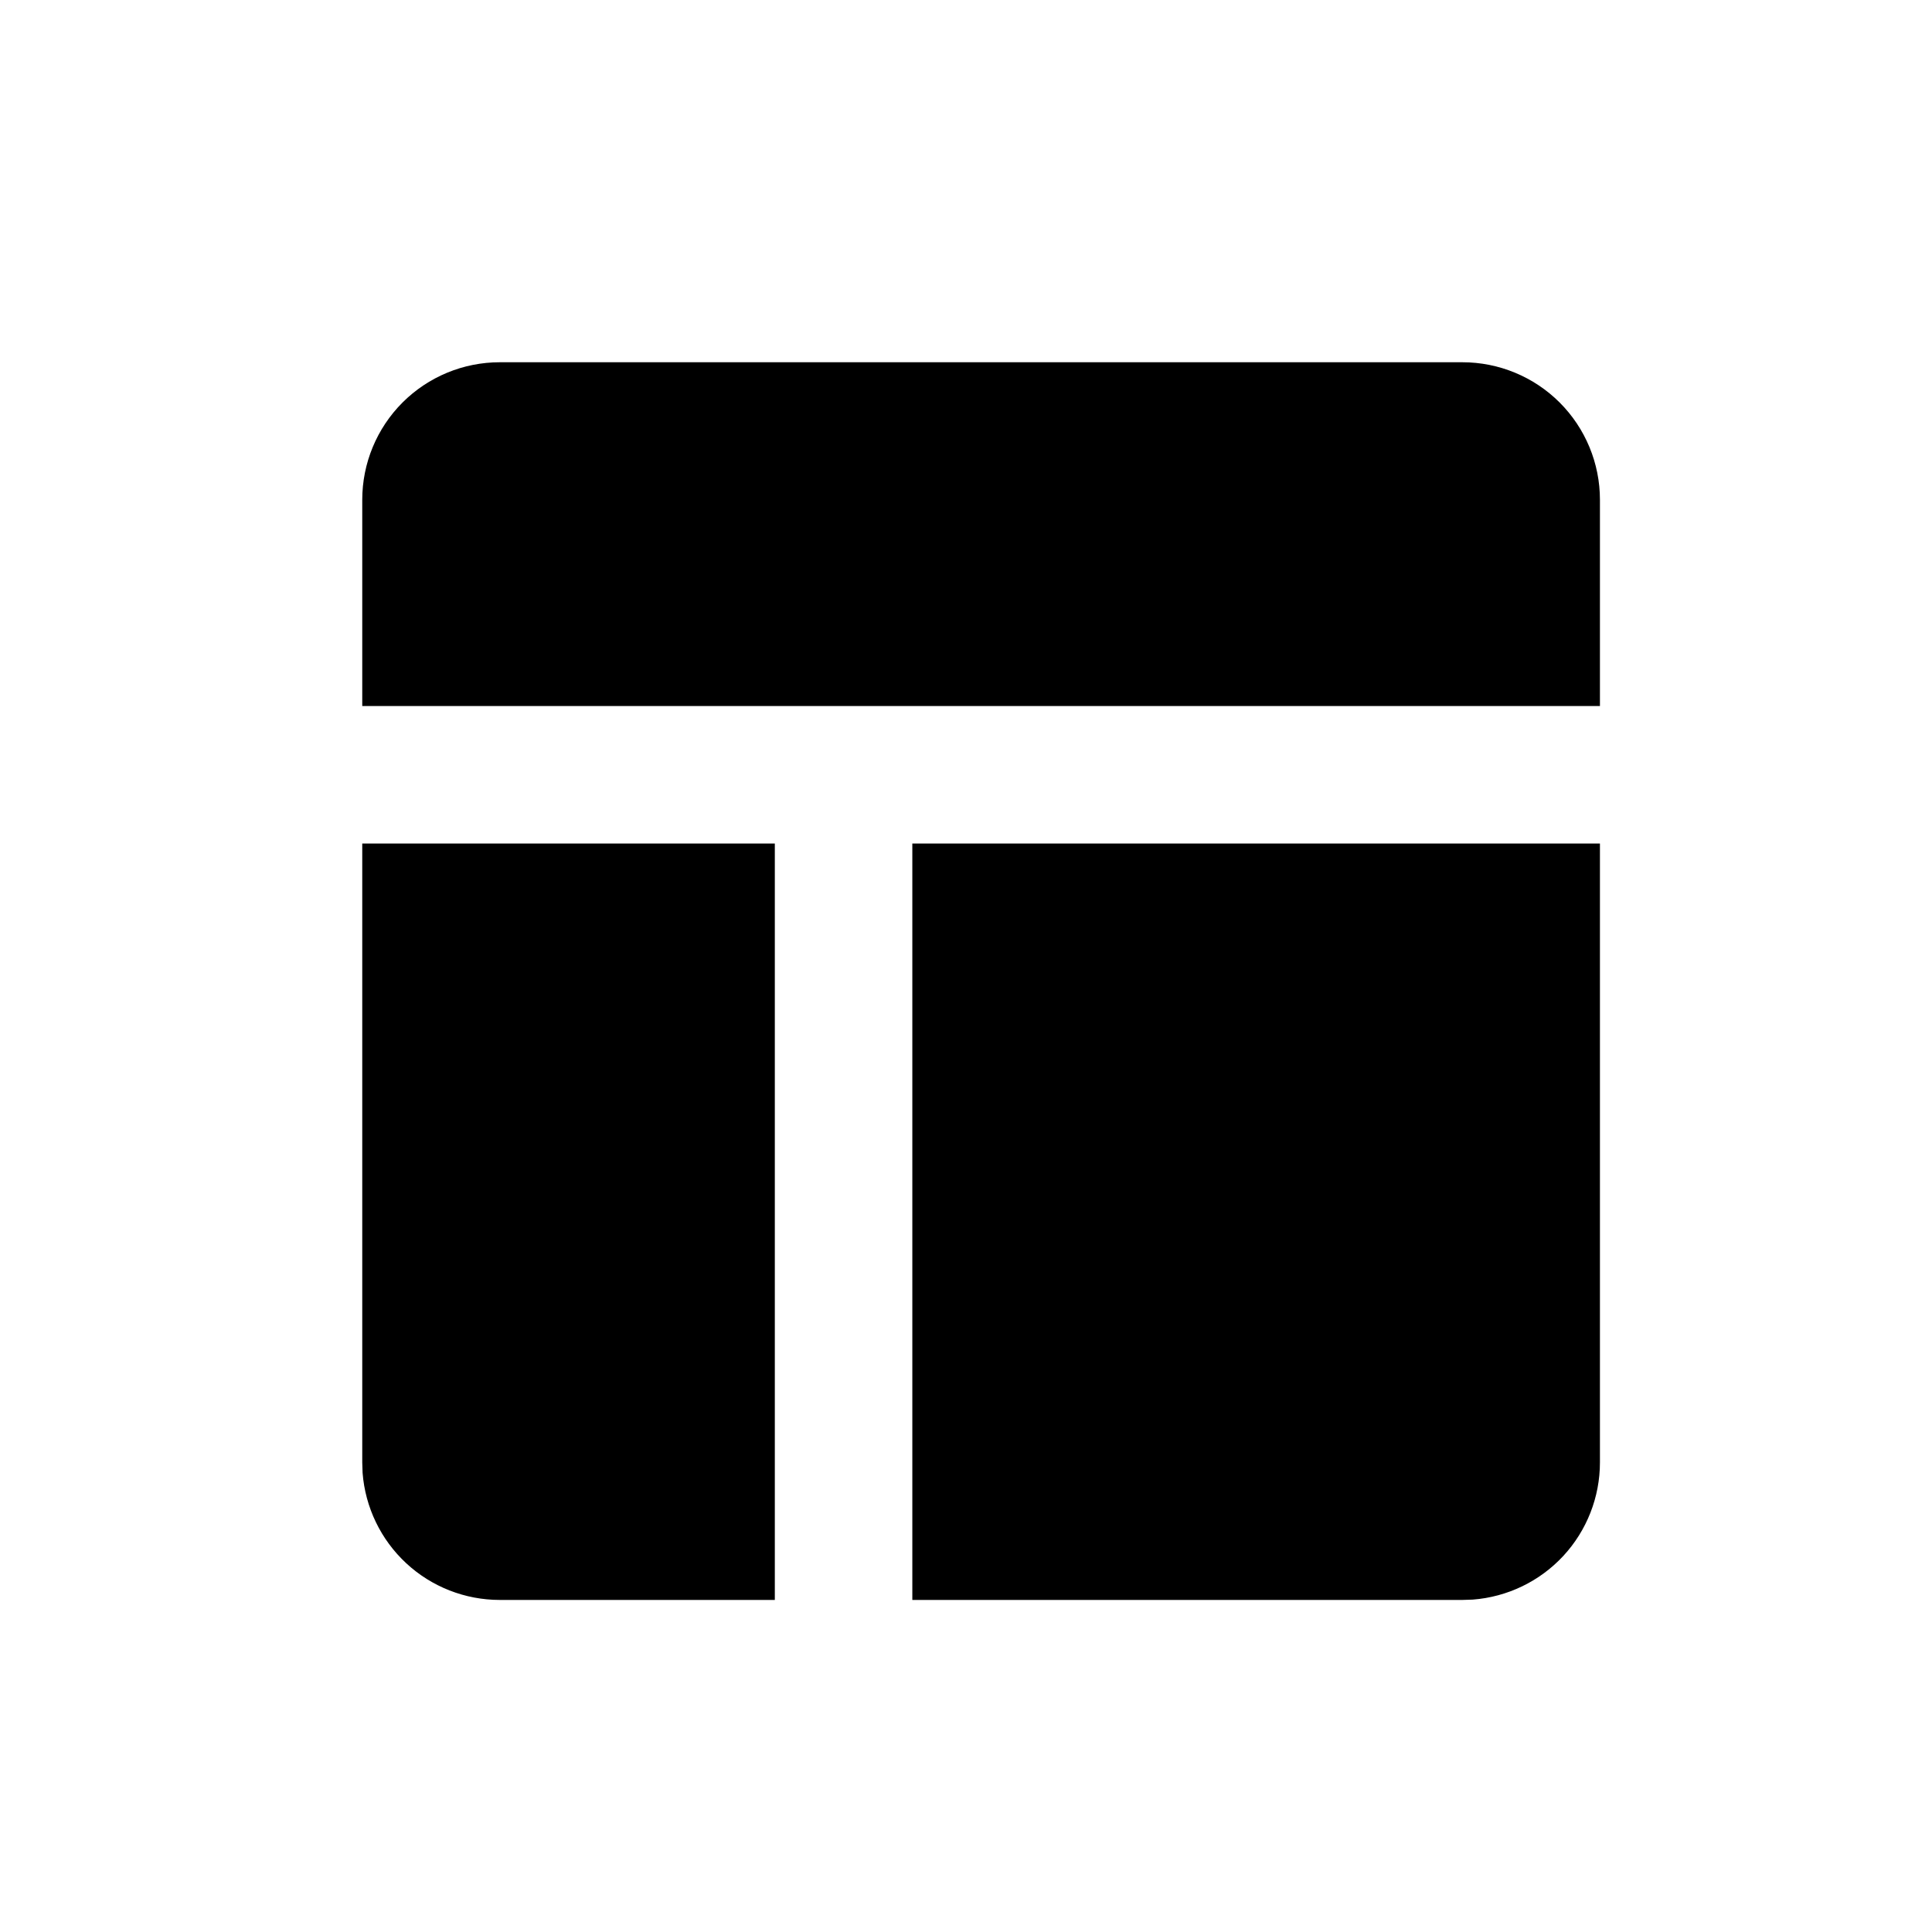
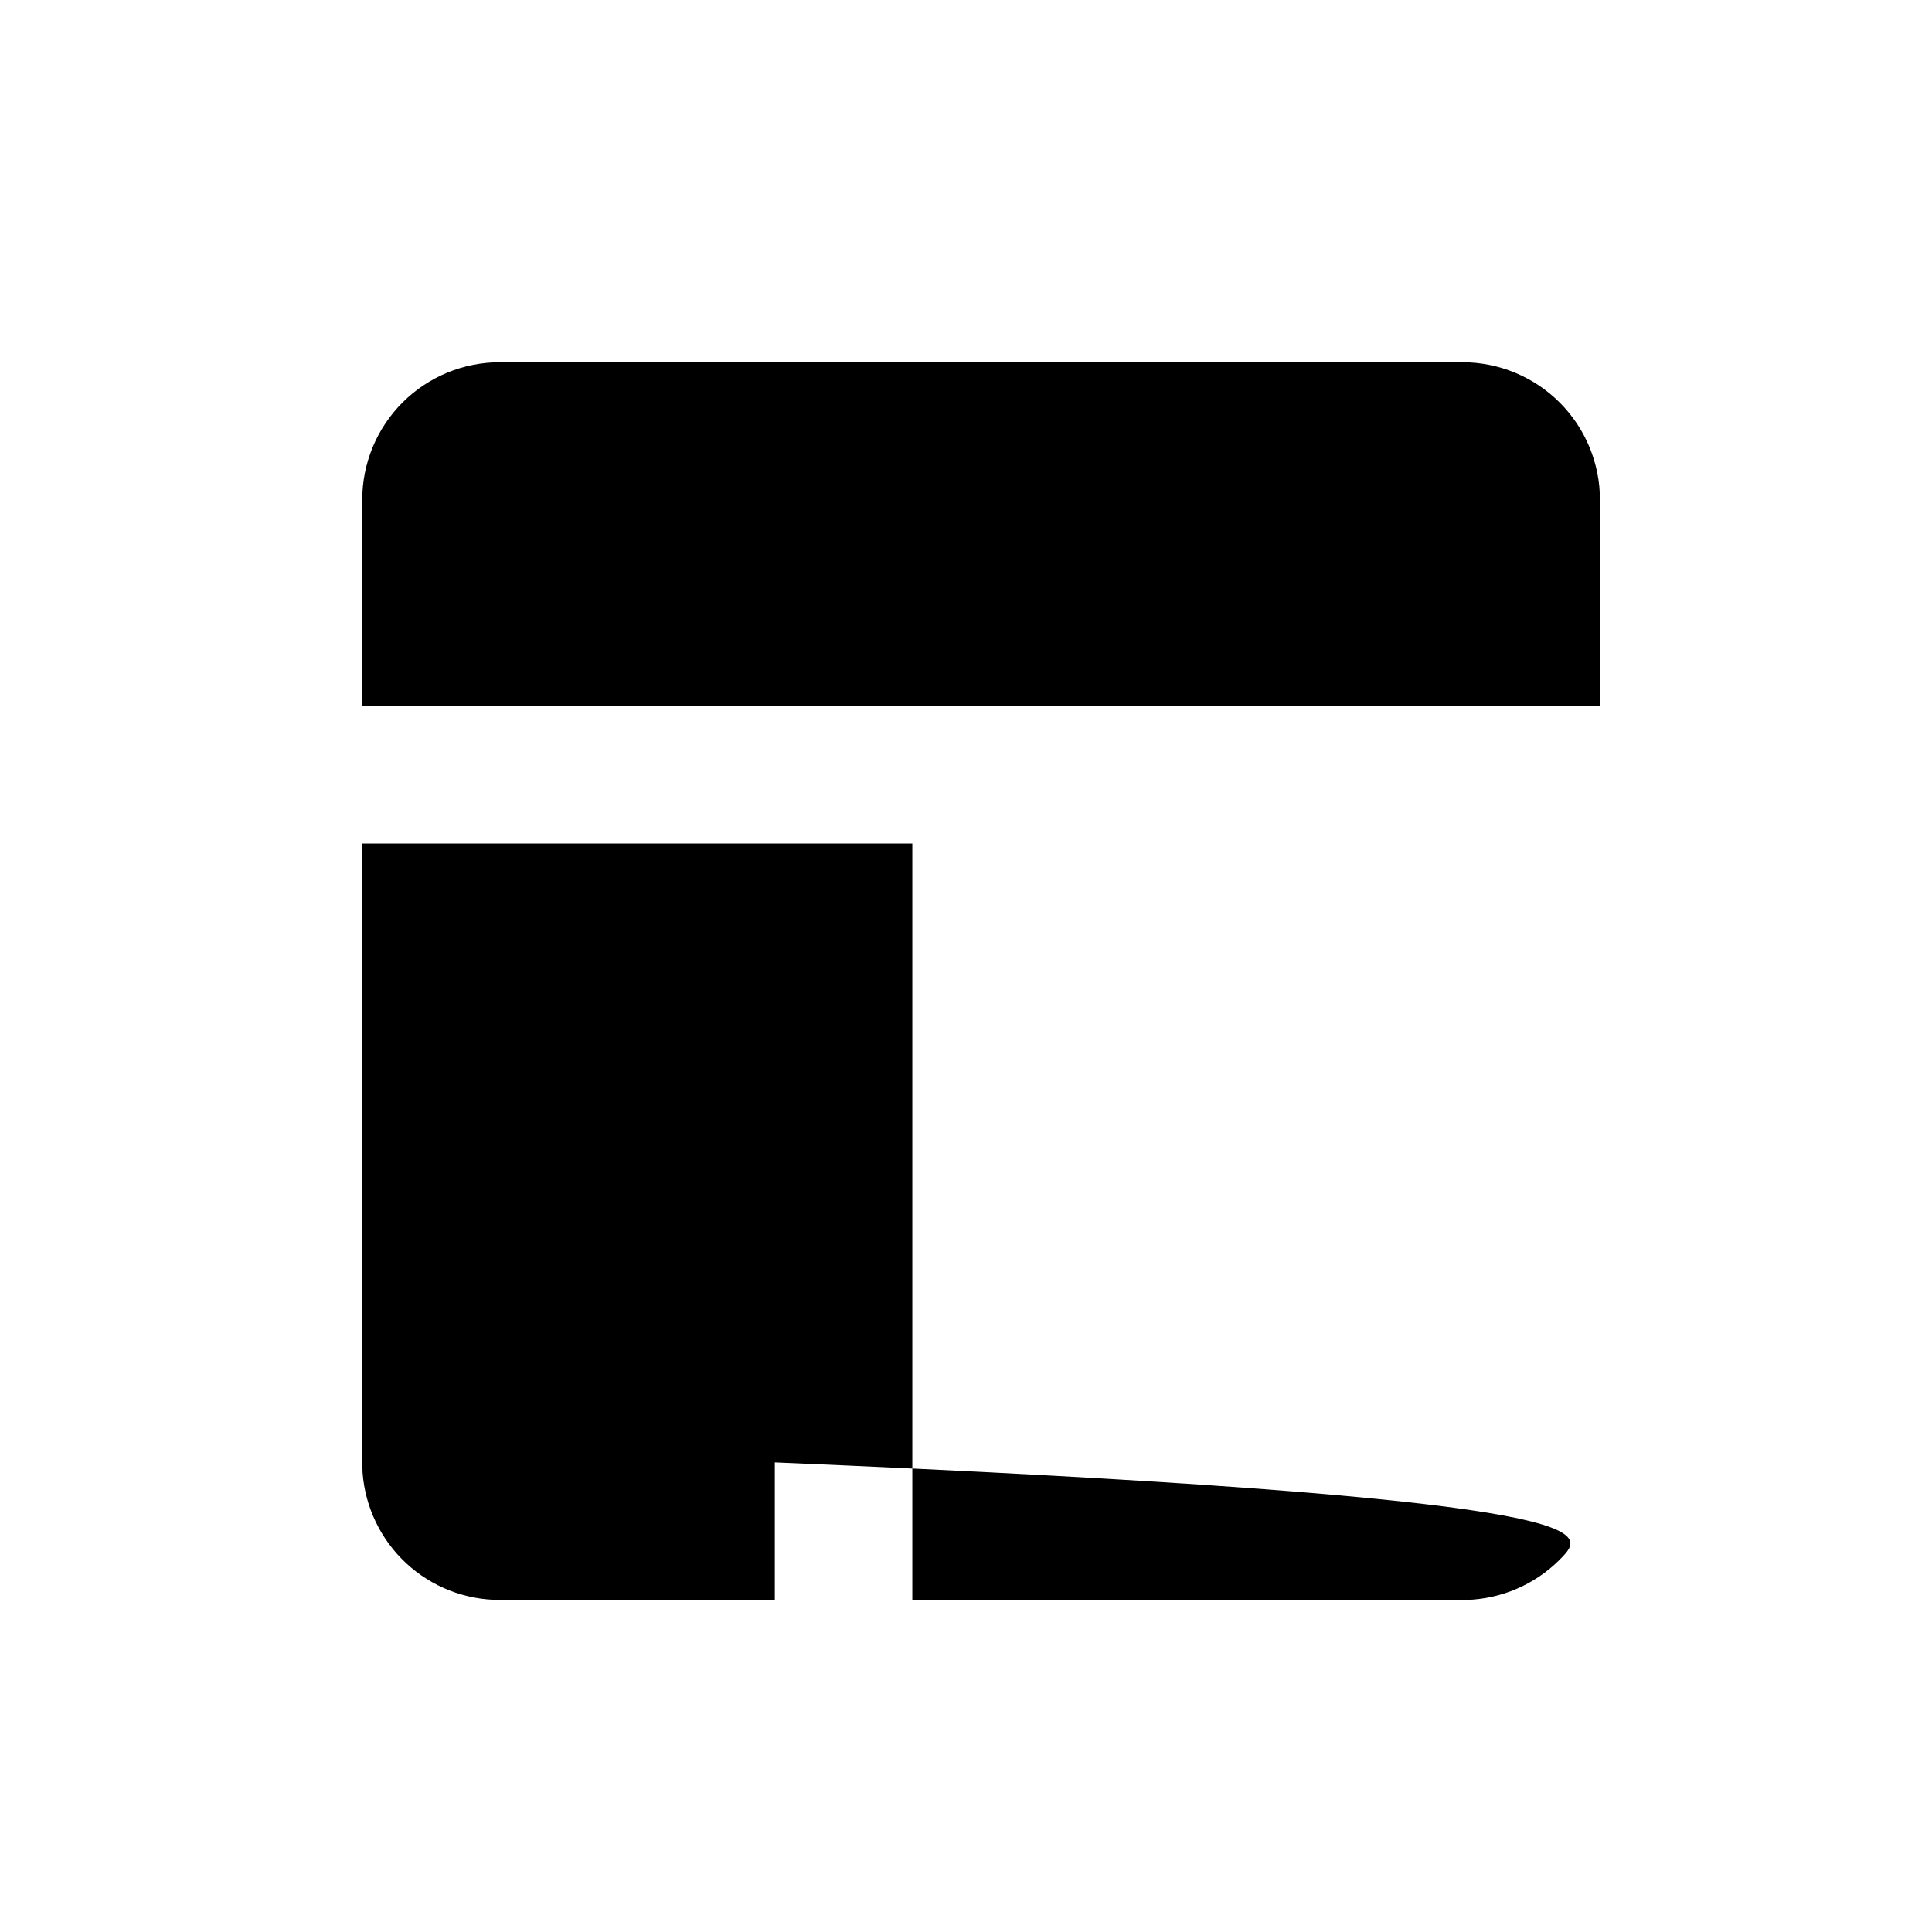
<svg xmlns="http://www.w3.org/2000/svg" width="64" height="64" viewBox="0 0 64 64" fill="none">
-   <path d="M25.667 27.944V53H16.556C15.406 53 14.299 52.566 13.457 51.785C12.614 51.003 12.098 49.932 12.011 48.786L12 48.444V27.944H25.667ZM53 27.944V48.444C53 49.594 52.566 50.701 51.785 51.544C51.003 52.386 49.932 52.902 48.786 52.989L48.444 53H30.222V27.944H53ZM48.444 12C49.653 12 50.811 12.48 51.666 13.334C52.52 14.189 53 15.347 53 16.556V23.389H12V16.556C12 15.347 12.48 14.189 13.334 13.334C14.189 12.48 15.347 12 16.556 12H48.444Z" fill="black" />
+   <path d="M25.667 27.944V53H16.556C15.406 53 14.299 52.566 13.457 51.785C12.614 51.003 12.098 49.932 12.011 48.786L12 48.444V27.944H25.667ZV48.444C53 49.594 52.566 50.701 51.785 51.544C51.003 52.386 49.932 52.902 48.786 52.989L48.444 53H30.222V27.944H53ZM48.444 12C49.653 12 50.811 12.48 51.666 13.334C52.52 14.189 53 15.347 53 16.556V23.389H12V16.556C12 15.347 12.48 14.189 13.334 13.334C14.189 12.48 15.347 12 16.556 12H48.444Z" fill="black" />
</svg>